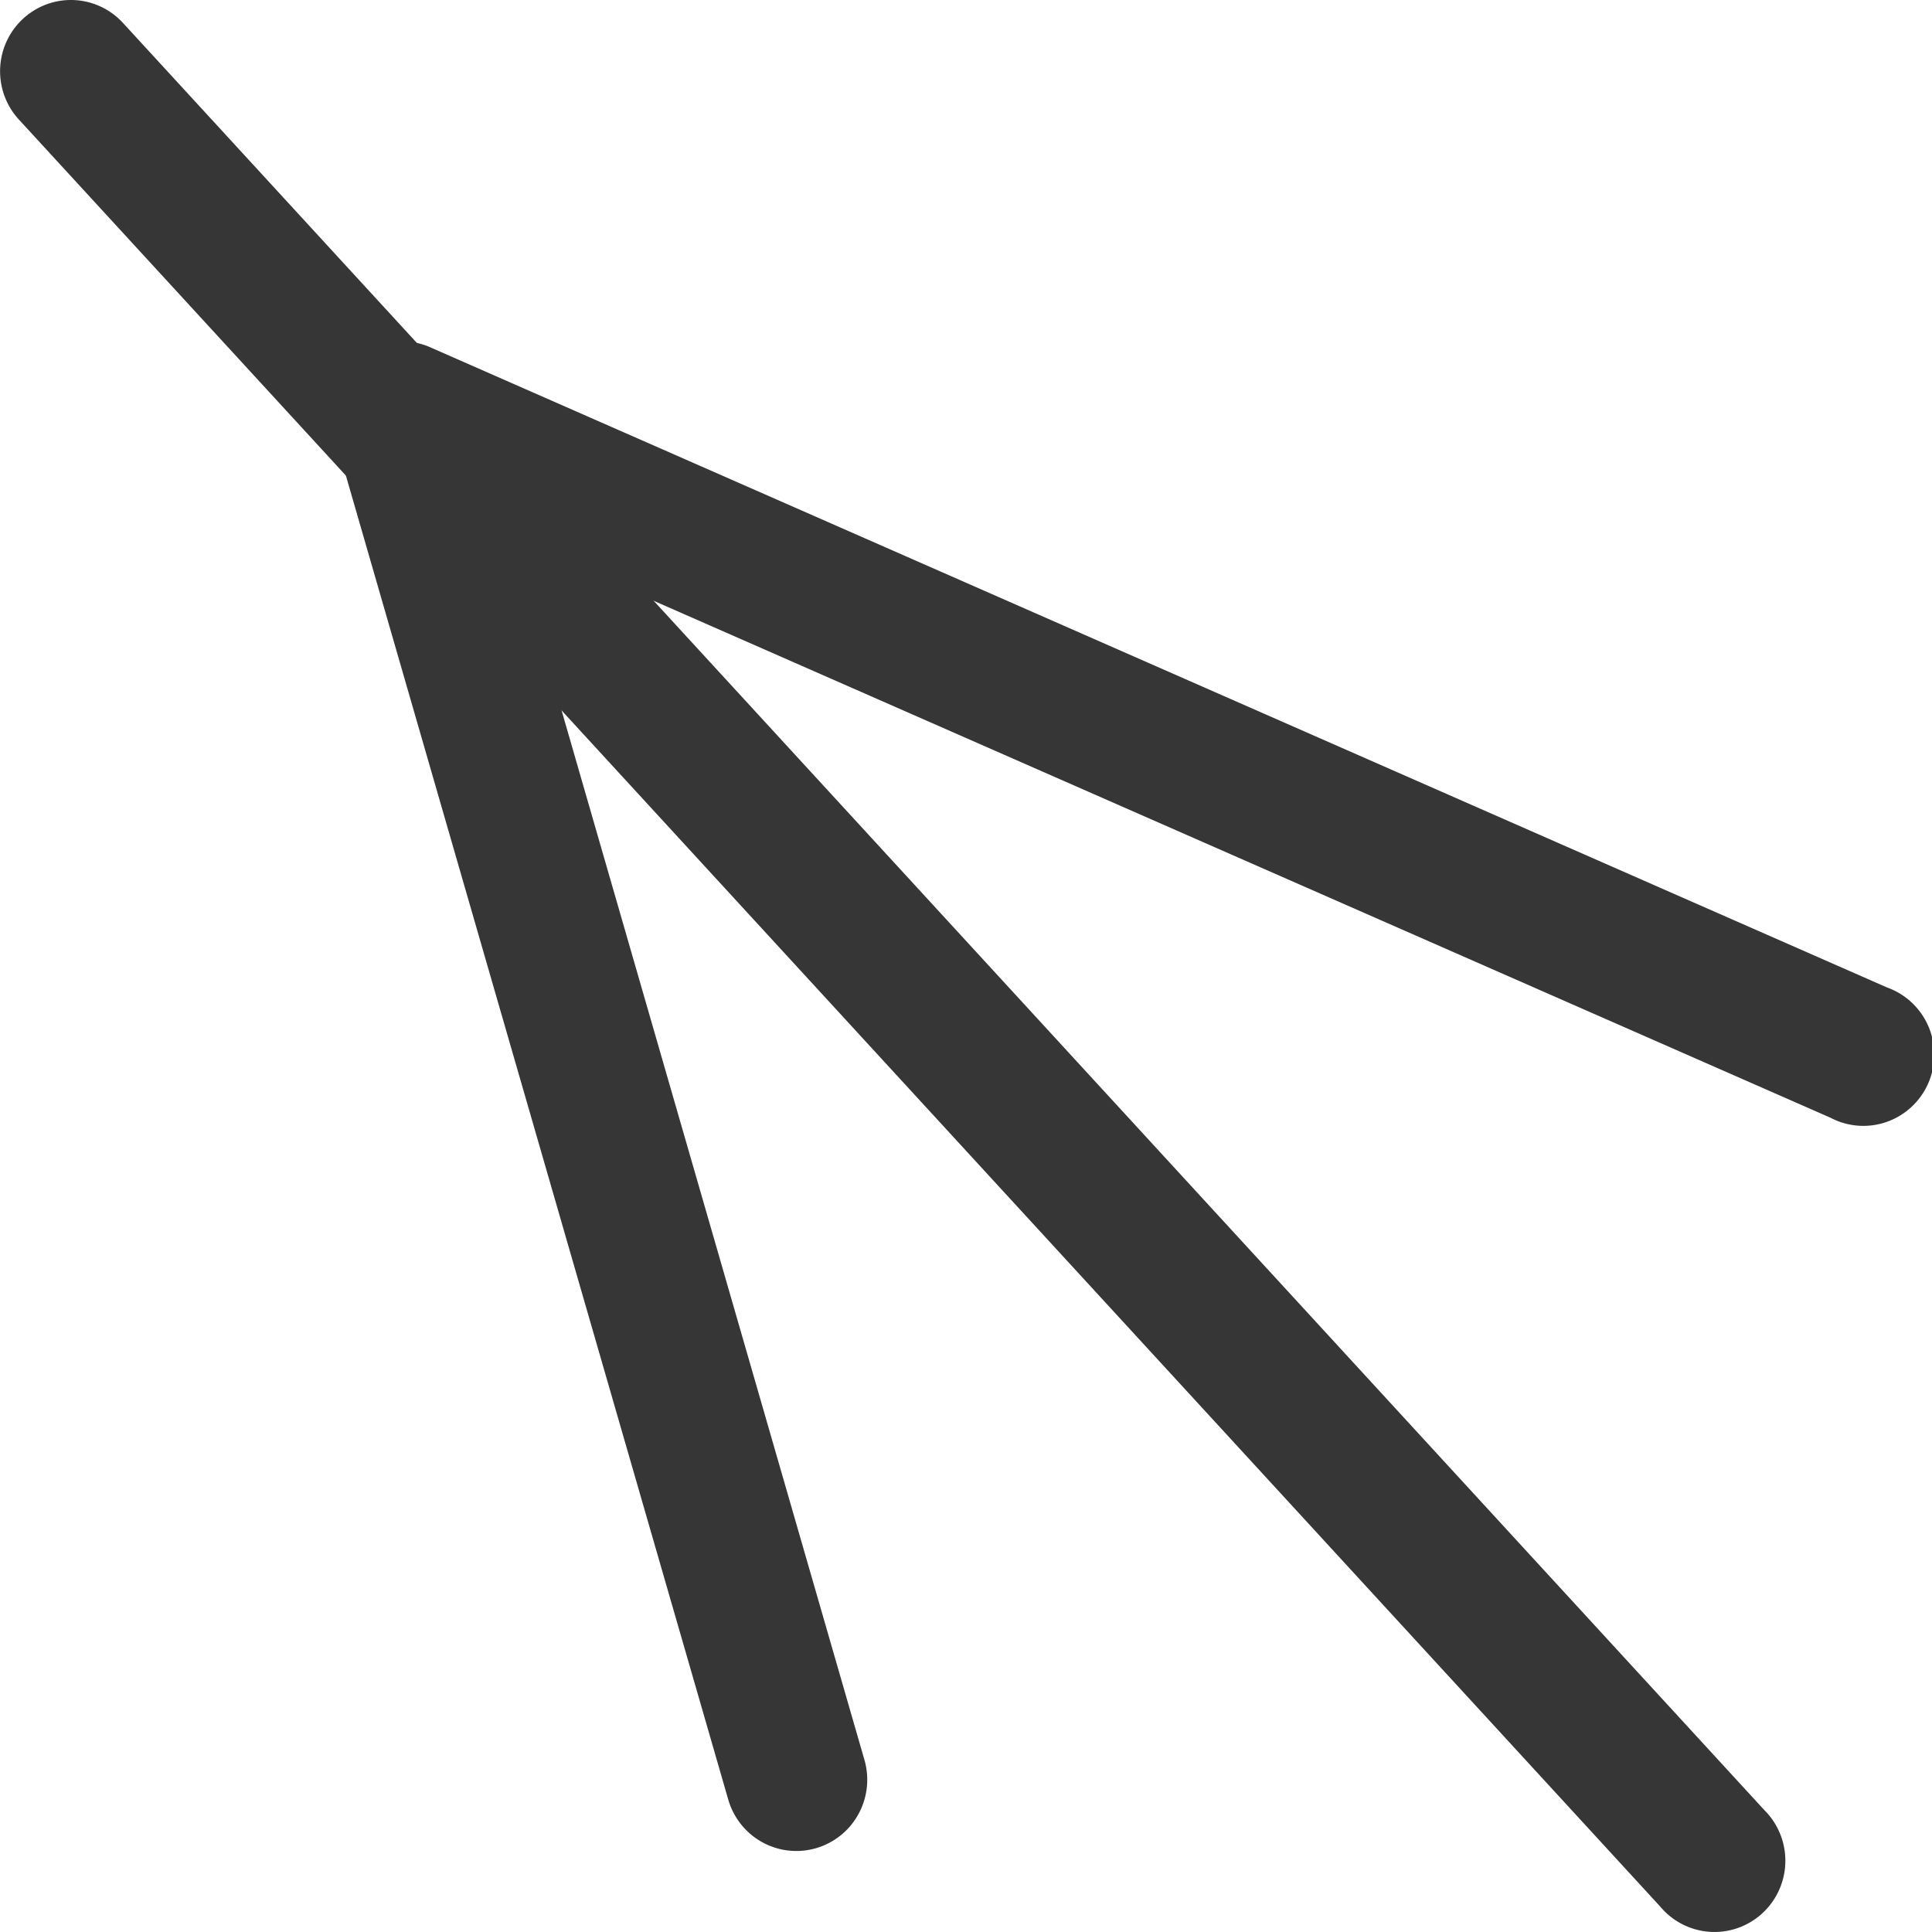
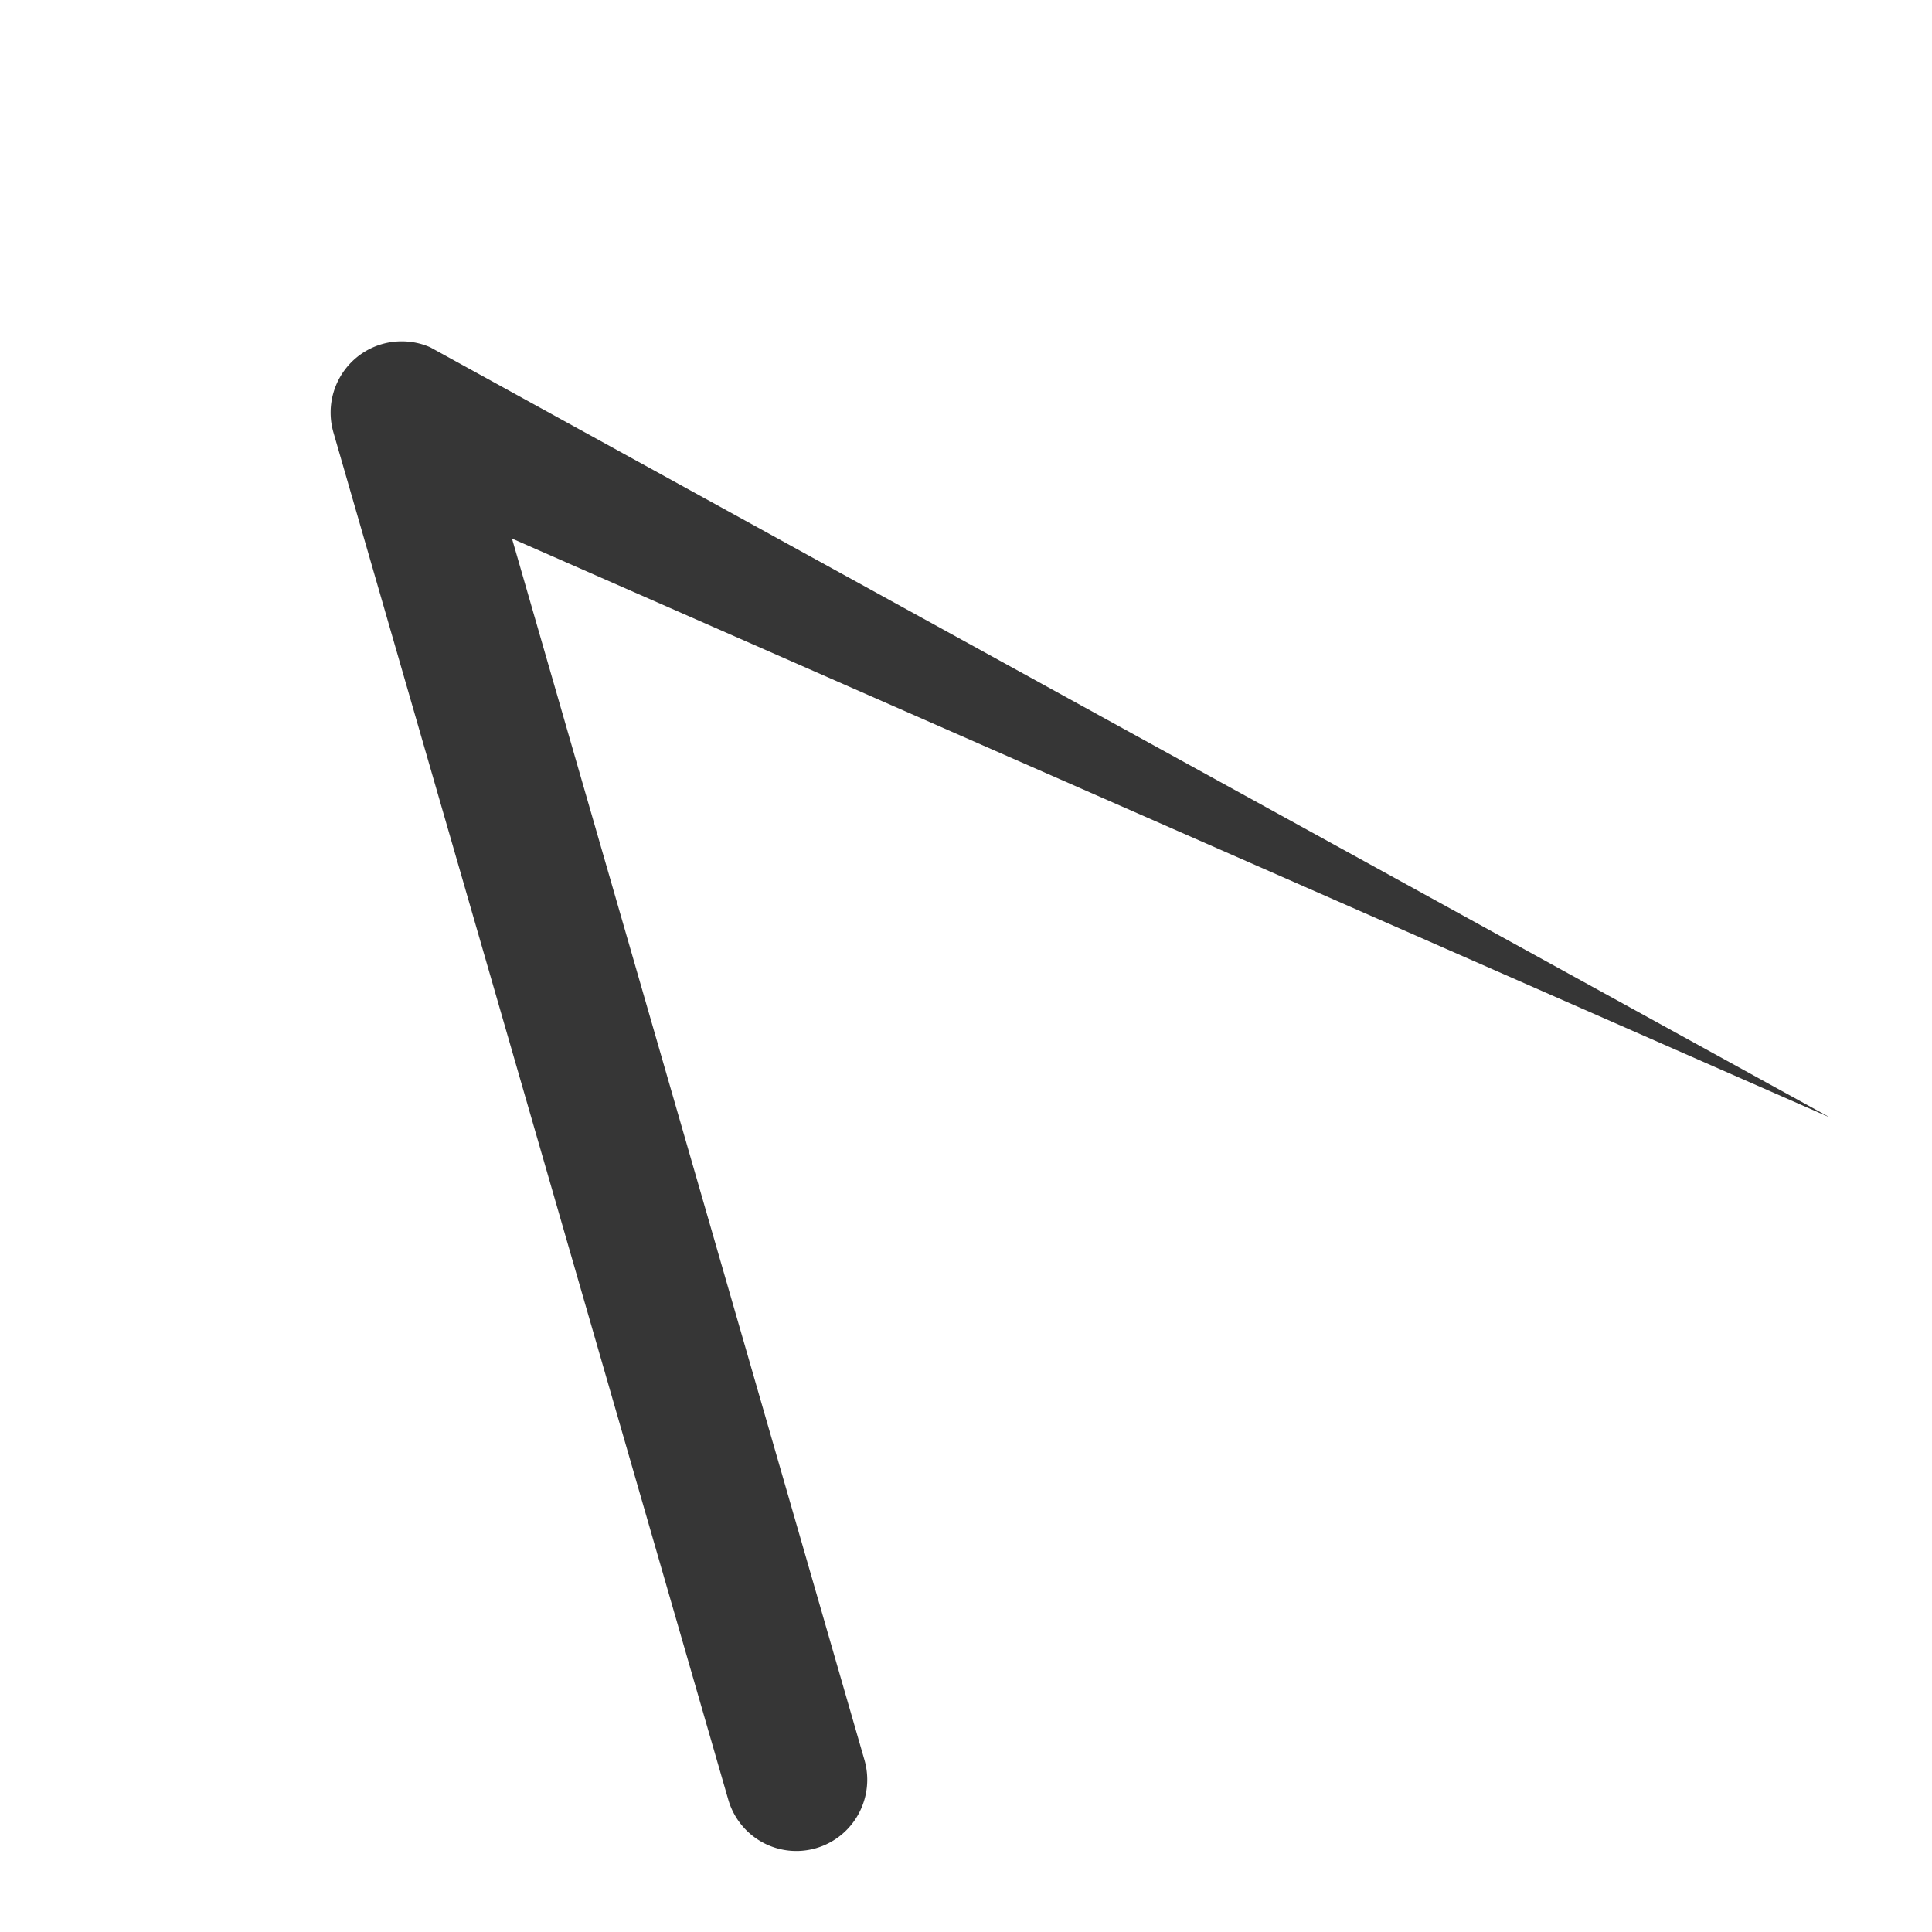
<svg xmlns="http://www.w3.org/2000/svg" width="16" height="16">
-   <path d="M.552.001A.587.59 0 0 0 .16.994l13.588 14.794a.587.59 0 1 0 .864-.797L1.024.196A.587.59 0 0 0 .552.001Z" style="stroke-width:.997;stroke-linecap:round;fill:#363636;fill-opacity:1" />
-   <path d="M3.332 2.827a.587.59 0 0 0-.571.753l3.27 11.323a.587.59 0 1 0 1.128-.328L4.24 4.46l10.918 4.796a.587.59 0 1 0 .47-1.078L3.563 2.876a.587.59 0 0 0-.23-.049Z" style="stroke-width:.997;stroke-linecap:round;fill:#363636;fill-opacity:1" />
+   <path d="M3.332 2.827a.587.59 0 0 0-.571.753l3.27 11.323a.587.59 0 1 0 1.128-.328L4.24 4.46l10.918 4.796L3.563 2.876a.587.59 0 0 0-.23-.049Z" style="stroke-width:.997;stroke-linecap:round;fill:#363636;fill-opacity:1" />
</svg>